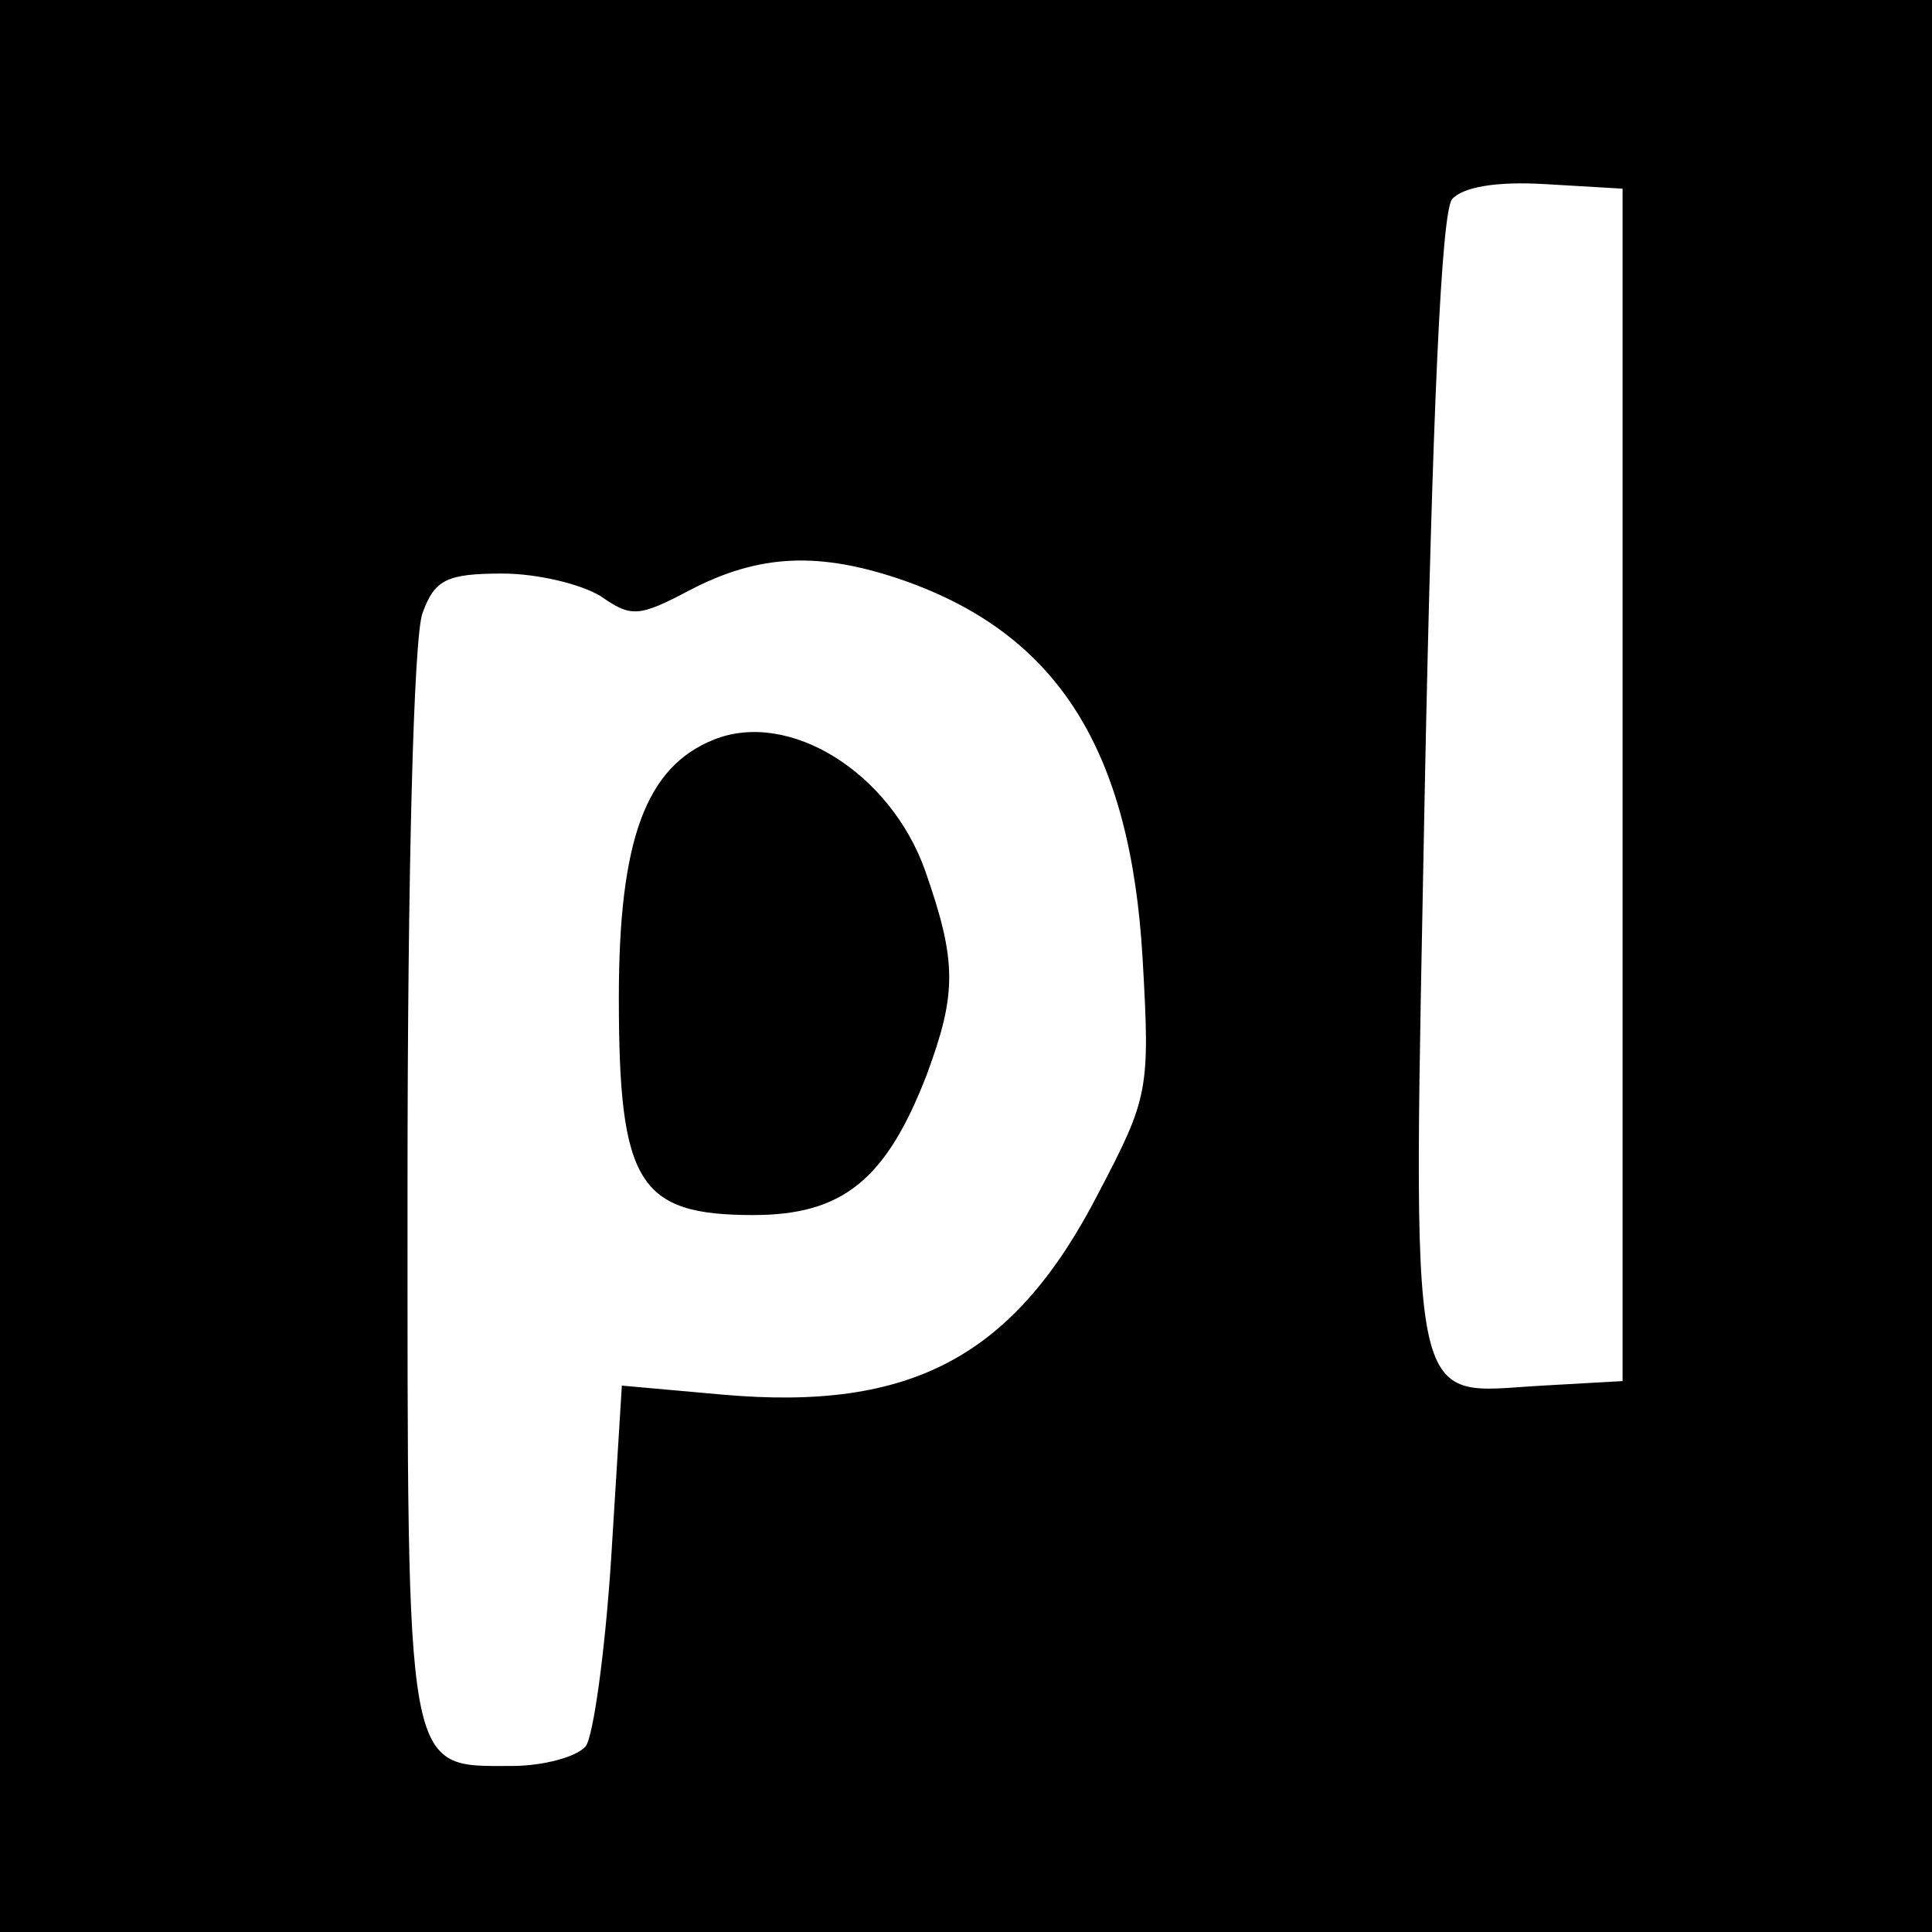
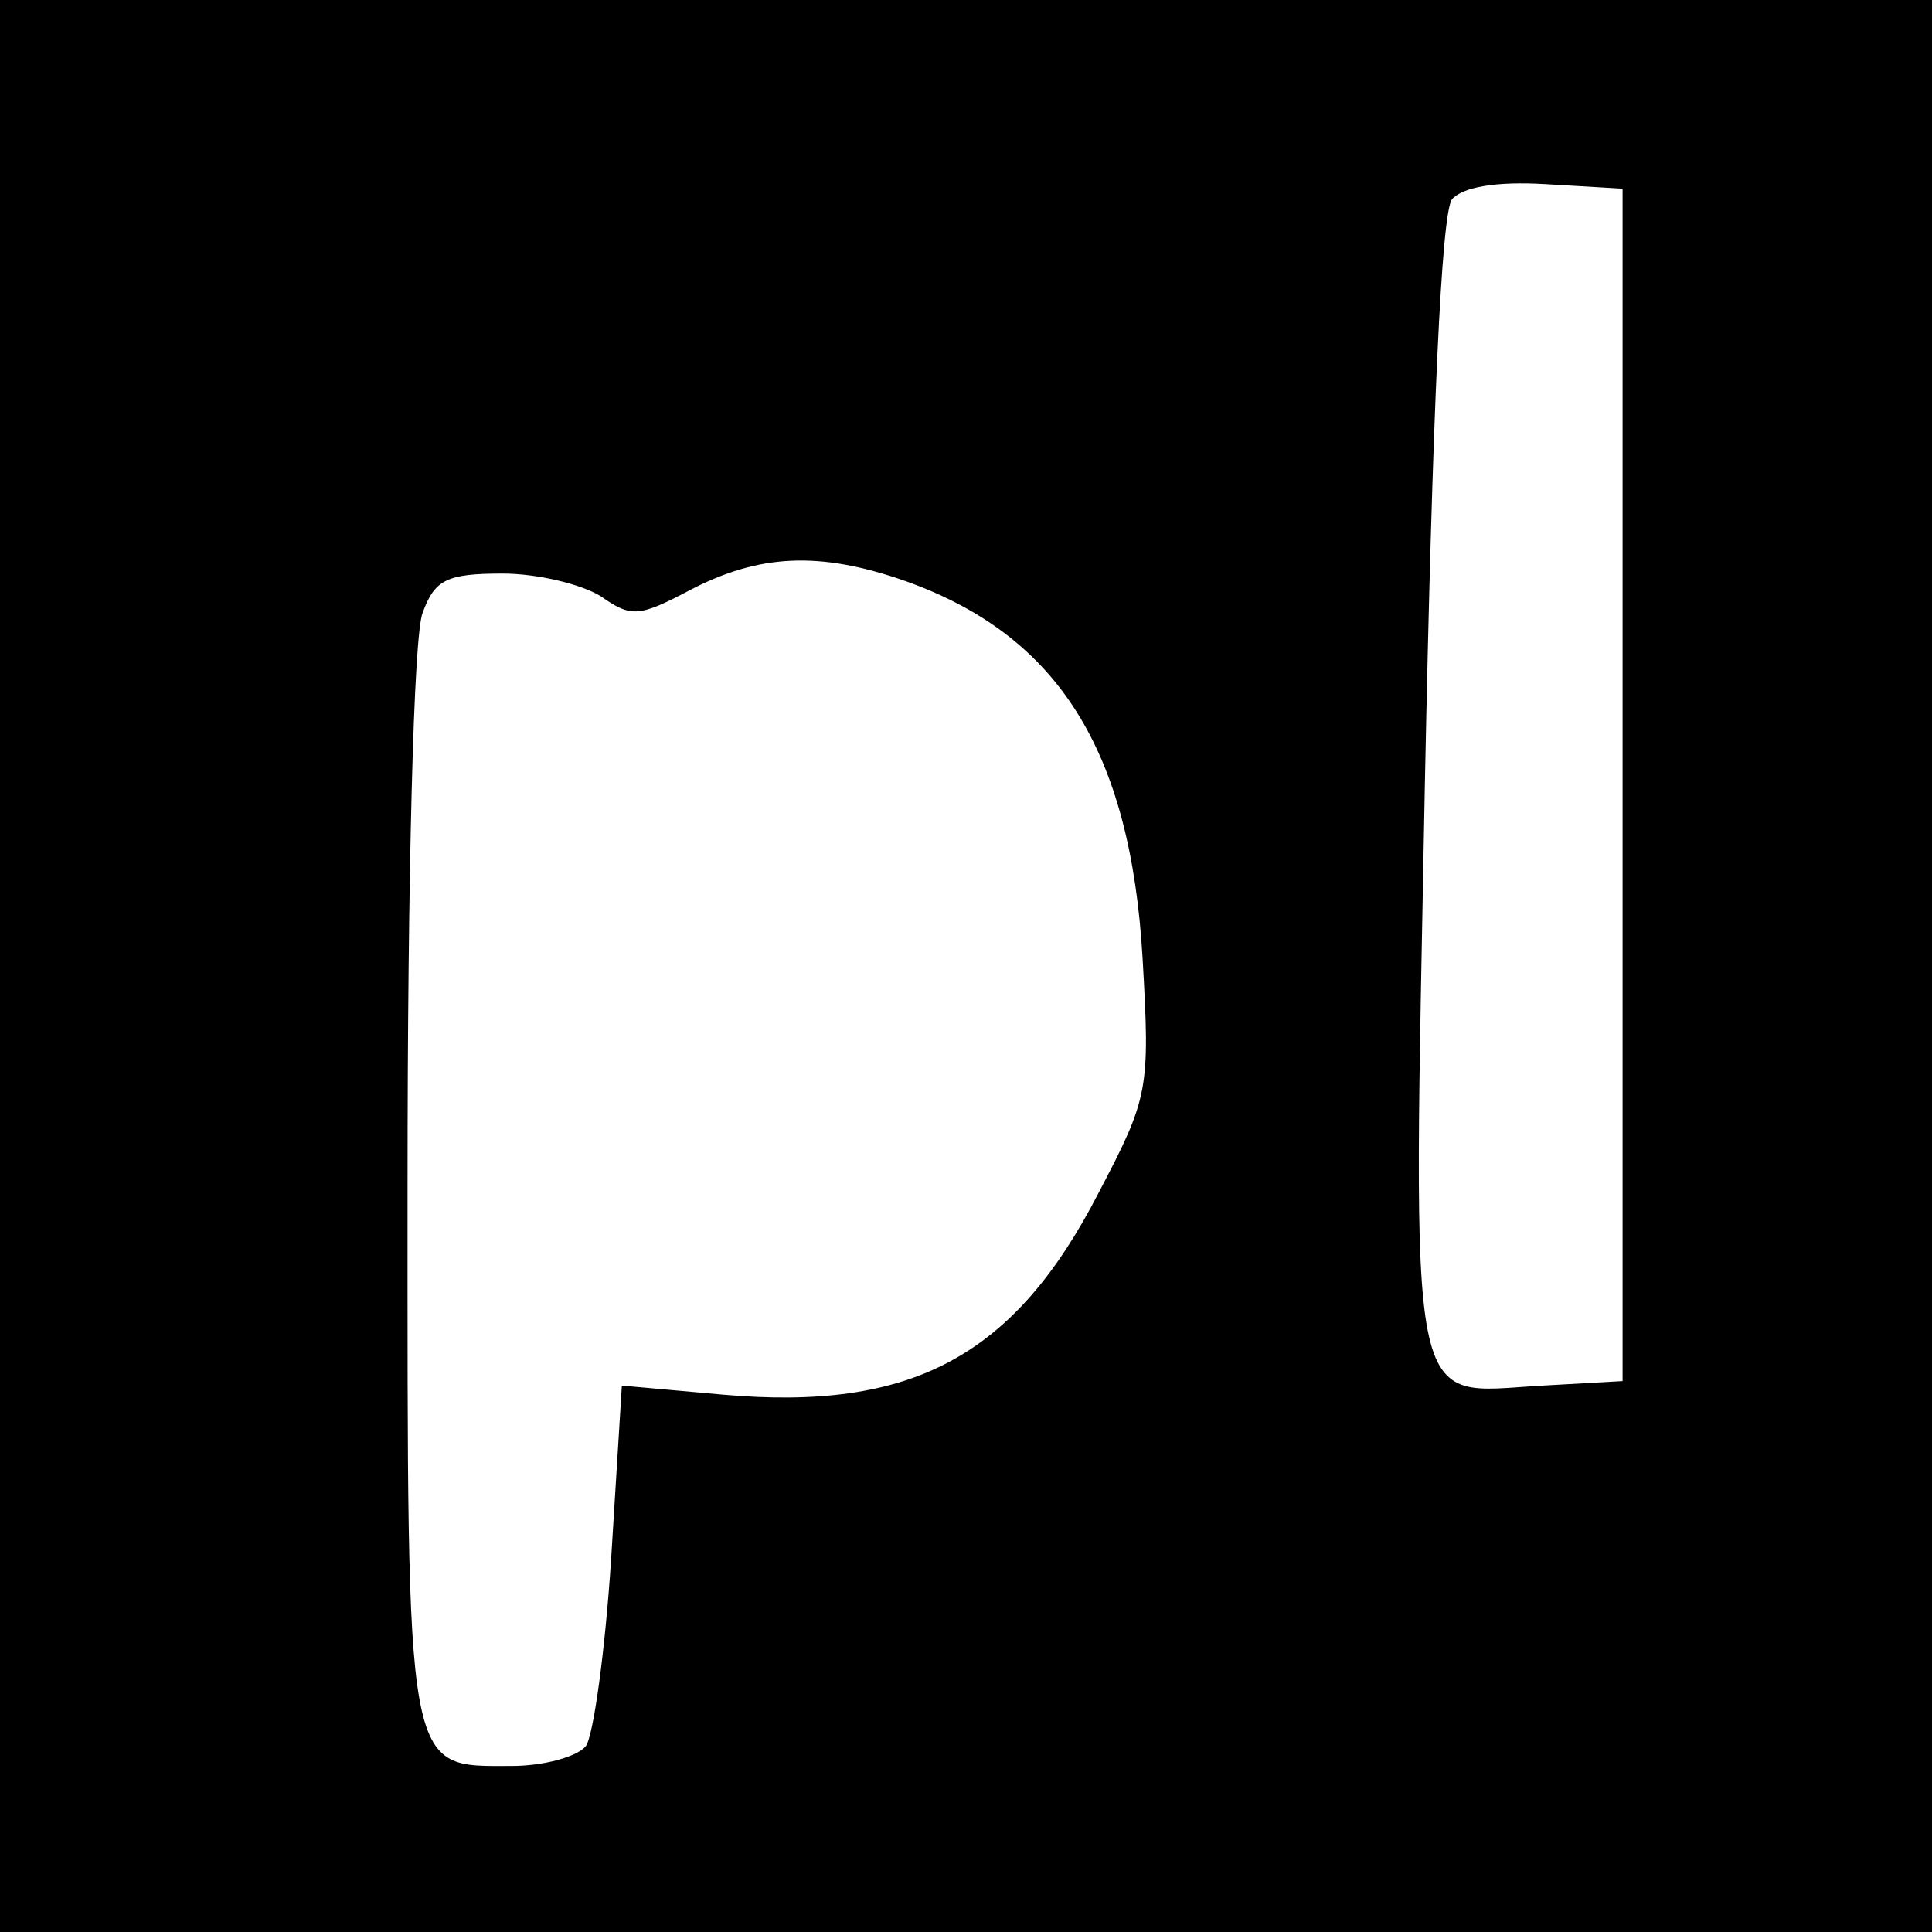
<svg xmlns="http://www.w3.org/2000/svg" version="1.0" width="128pt" height="128pt" viewBox="0 0 128 128" preserveAspectRatio="xMidYMid meet">
  <g transform="translate(0,128) scale(0.1,-0.1)" fill="#000000" stroke="none">
    <path d="M0 640 l0 -640 640 0 640 0 0 640 0 640 -640 0 -640 0 0 -640z m1075 120 l0 -395 -53 -3 c-91 -5 -86 -30 -78 398 5 248 11 379 18 388 7 8 29 12 62 10 l51 -3 0 -395z m-475 135 c101 -36 149 -112 157 -250 5 -87 4 -92 -29 -155 -56 -109 -124 -145 -249 -134 l-67 6 -7 -113 c-4 -63 -12 -120 -17 -126 -6 -7 -28 -13 -49 -13 -71 0 -69 -10 -69 385 0 206 4 364 10 379 8 22 16 26 53 26 23 0 52 -7 65 -15 20 -14 25 -14 59 4 46 24 86 26 143 6z" />
-     <path d="M473 790 c-45 -18 -63 -66 -63 -171 0 -123 13 -144 89 -144 59 0 88 23 115 93 20 54 20 75 -1 135 -23 65 -90 107 -140 87z" />
  </g>
</svg>